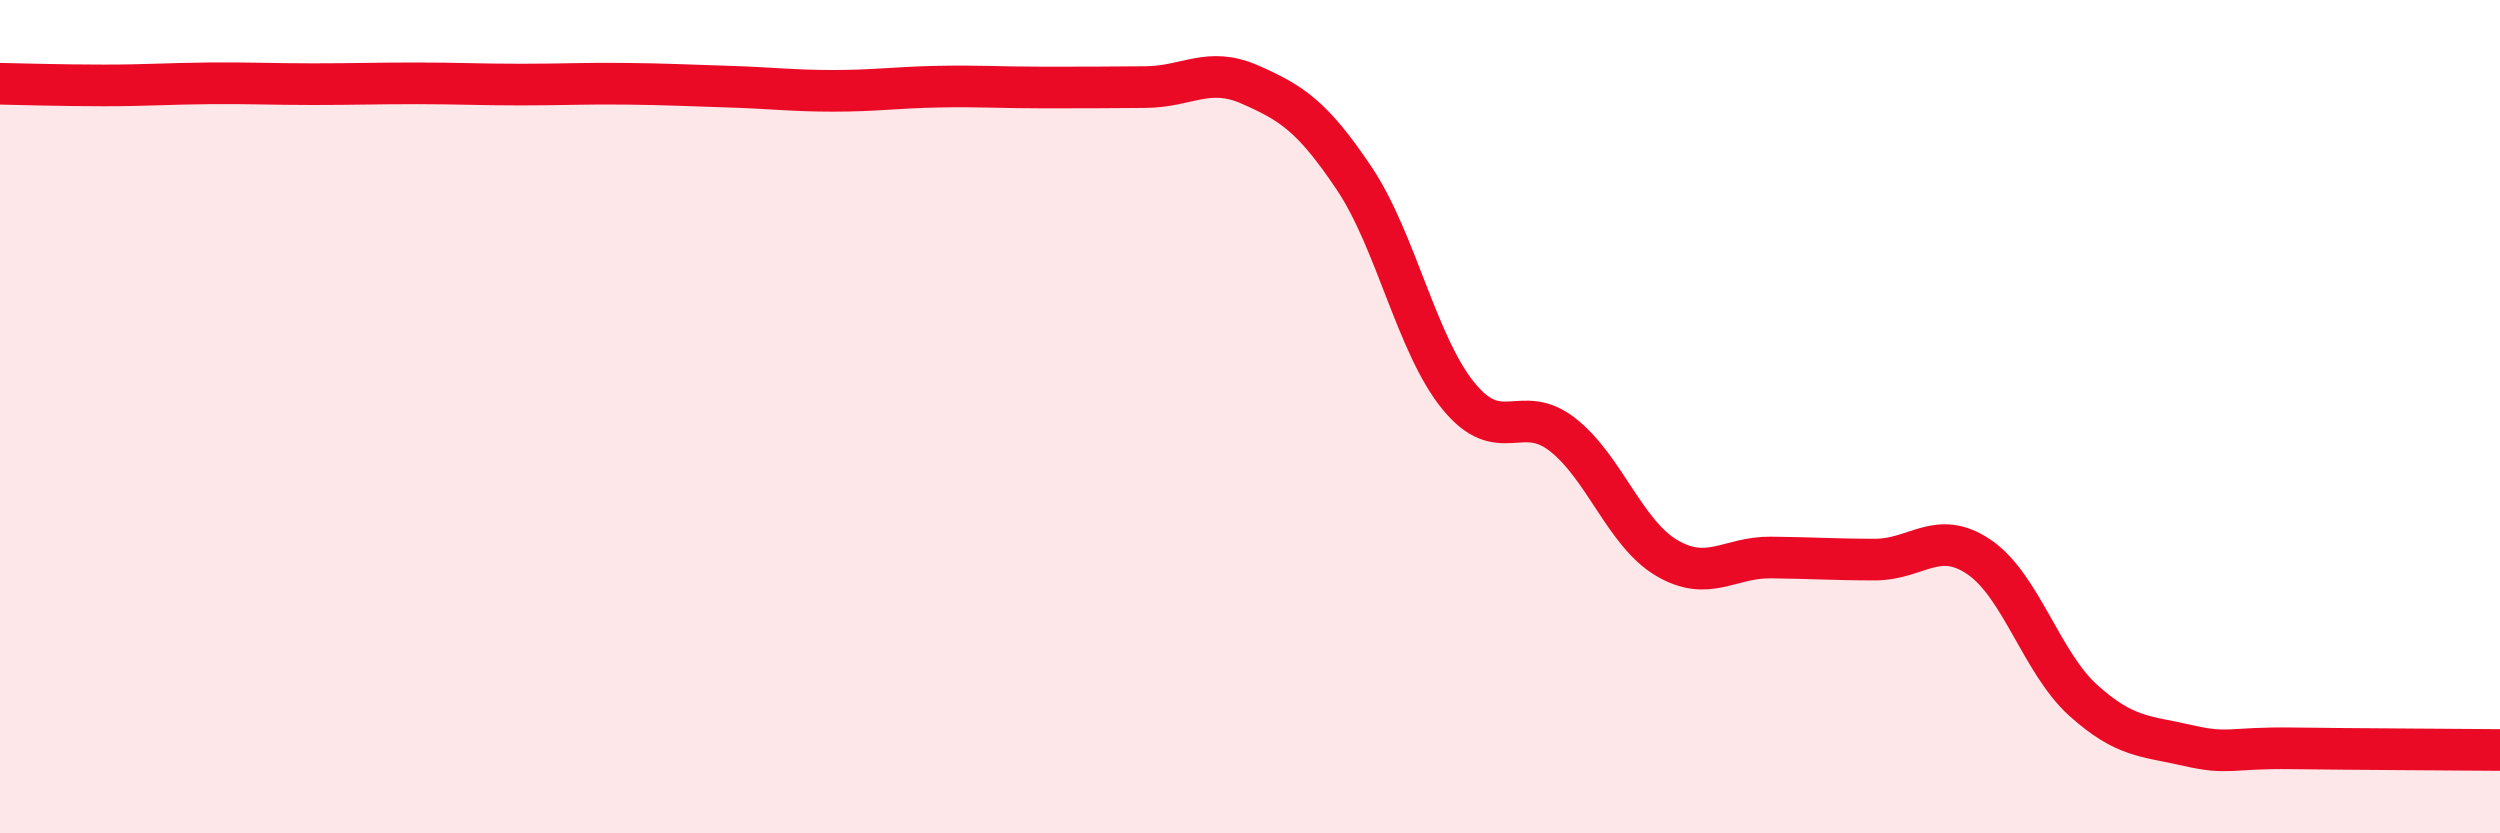
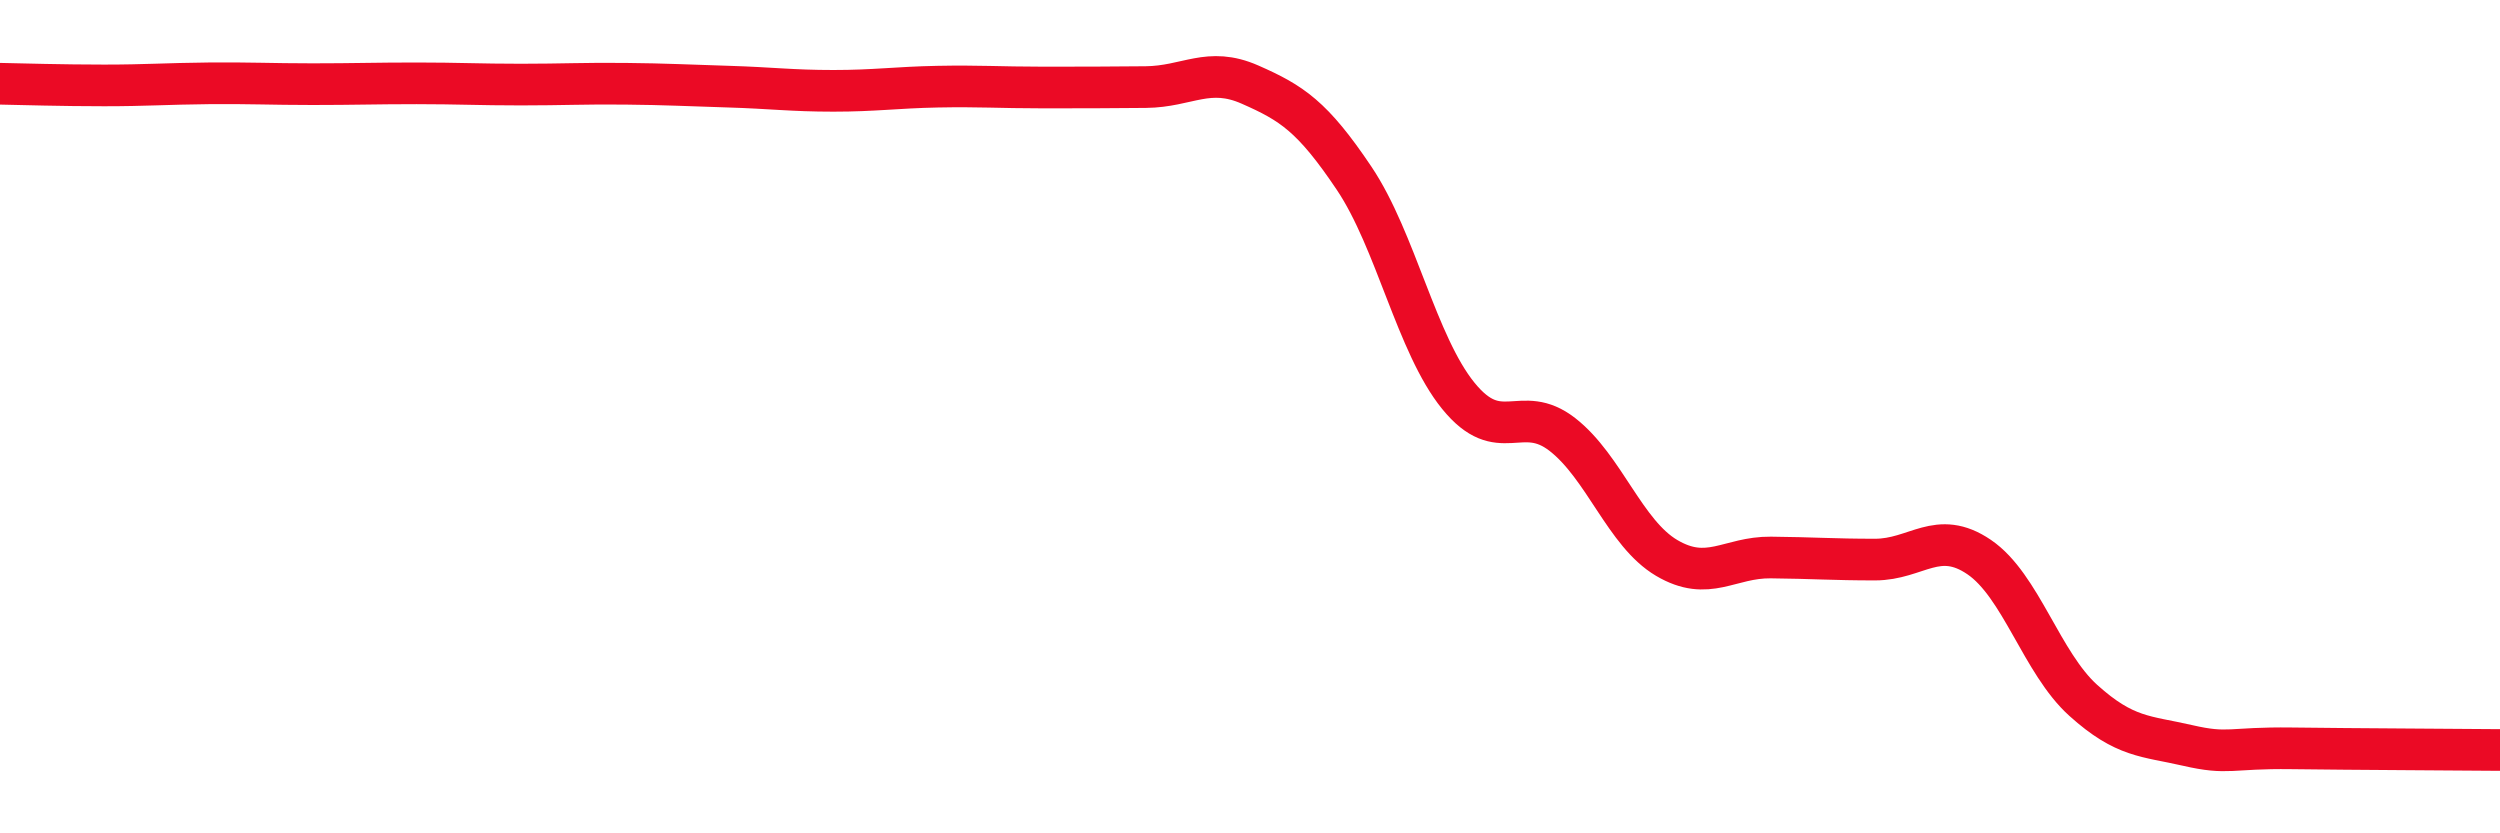
<svg xmlns="http://www.w3.org/2000/svg" width="60" height="20" viewBox="0 0 60 20">
-   <path d="M 0,2.01 C 0.5,2.02 1.5,2.05 2.5,2.05 C 3.5,2.05 4,2.01 5,2 C 6,1.99 6.5,2.02 7.5,2.02 C 8.5,2.02 9,2 10,2 C 11,2 11.5,2.03 12.5,2.03 C 13.5,2.03 14,2 15,2.01 C 16,2.02 16.5,2.05 17.5,2.08 C 18.5,2.11 19,2.18 20,2.18 C 21,2.18 21.5,2.1 22.5,2.08 C 23.5,2.06 24,2.1 25,2.1 C 26,2.1 26.5,2.1 27.5,2.09 C 28.5,2.08 29,1.59 30,2.03 C 31,2.47 31.5,2.79 32.5,4.28 C 33.5,5.77 34,8.27 35,9.5 C 36,10.73 36.5,9.65 37.5,10.43 C 38.5,11.21 39,12.8 40,13.39 C 41,13.98 41.5,13.37 42.5,13.38 C 43.5,13.39 44,13.43 45,13.43 C 46,13.43 46.5,12.69 47.5,13.37 C 48.5,14.05 49,15.91 50,16.81 C 51,17.71 51.5,17.66 52.5,17.89 C 53.5,18.12 53.5,17.94 55,17.96 C 56.5,17.98 59,17.99 60,18L60 20L0 20Z" fill="#EB0A25" opacity="0.1" stroke-linecap="round" stroke-linejoin="round" />
  <path d="M 0,2.01 C 0.5,2.02 1.5,2.05 2.5,2.05 C 3.5,2.05 4,2.01 5,2 C 6,1.99 6.5,2.02 7.5,2.02 C 8.5,2.02 9,2 10,2 C 11,2 11.5,2.03 12.5,2.03 C 13.5,2.03 14,2 15,2.01 C 16,2.02 16.5,2.05 17.5,2.08 C 18.5,2.11 19,2.18 20,2.18 C 21,2.18 21.5,2.1 22.5,2.08 C 23.5,2.06 24,2.1 25,2.1 C 26,2.1 26.5,2.1 27.5,2.09 C 28.5,2.08 29,1.59 30,2.03 C 31,2.47 31.5,2.79 32.5,4.28 C 33.5,5.77 34,8.27 35,9.5 C 36,10.73 36.5,9.65 37.5,10.43 C 38.5,11.21 39,12.8 40,13.39 C 41,13.98 41.5,13.37 42.5,13.38 C 43.5,13.39 44,13.43 45,13.43 C 46,13.43 46.5,12.69 47.5,13.37 C 48.5,14.05 49,15.91 50,16.81 C 51,17.71 51.5,17.66 52.5,17.89 C 53.5,18.12 53.5,17.94 55,17.96 C 56.5,17.98 59,17.99 60,18" stroke="#EB0A25" stroke-width="1" fill="none" stroke-linecap="round" stroke-linejoin="round" />
</svg>